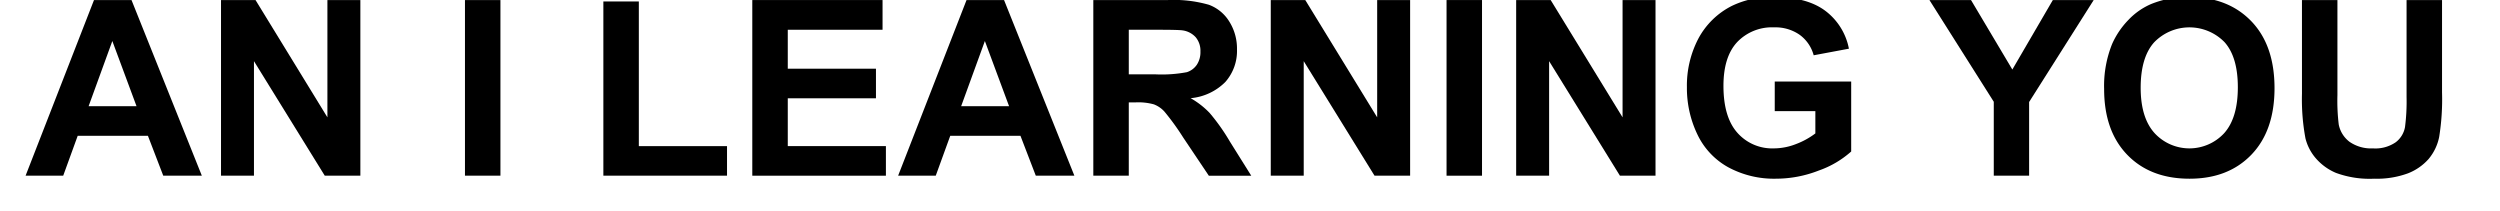
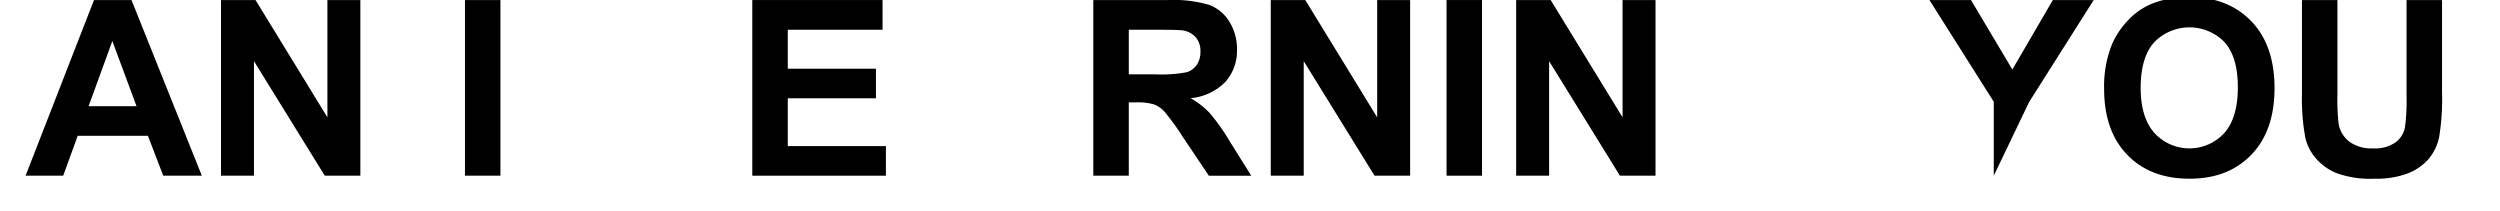
<svg xmlns="http://www.w3.org/2000/svg" id="Ebene_1" data-name="Ebene 1" width="172.508mm" height="14.561mm" viewBox="0 0 489 41.276">
  <title>AN I LEARNING YOU-02-01</title>
  <path d="M39.477,34.367H31.93l-3-7.805H15.195l-2.836,7.805H5L18.383.008h7.336ZM26.703,20.774l-4.734-12.75-4.641,12.75Z" />
  <path d="M43.227,34.367V.008h6.75l14.062,22.945V.008h6.445V34.367H63.523L49.672,11.961V34.367Z" />
  <path d="M90.945,34.367V.008h6.938V34.367Z" />
-   <path d="M118.016,34.367V.289h6.938V28.578h17.25v5.789Z" />
  <path d="M147.148,34.367V.008H172.625v5.812H154.086V13.438h17.25v5.789h-17.25v9.352h19.195v5.789Z" />
-   <path d="M210.148,34.367h-7.547l-3-7.805H185.867l-2.836,7.805h-7.359L189.055.008h7.336ZM197.375,20.774l-4.734-12.75L188,20.774Z" />
  <path d="M213.852,34.367V.008h14.602a24.992,24.992,0,0,1,8.004.926,7.896,7.896,0,0,1,3.996,3.293,9.898,9.898,0,0,1,1.5,5.414,9.172,9.172,0,0,1-2.273,6.387,10.918,10.918,0,0,1-6.797,3.176,16.185,16.185,0,0,1,3.715,2.883,39.159,39.159,0,0,1,3.949,5.578l4.195,6.703h-8.297l-5.016-7.477A48.499,48.499,0,0,0,227.773,21.84a5.324,5.324,0,0,0-2.086-1.43,11.434,11.434,0,0,0-3.492-.387h-1.406V34.367Zm6.938-19.828h5.133a26.506,26.506,0,0,0,6.234-.422,3.736,3.736,0,0,0,1.945-1.453,4.474,4.474,0,0,0,.703-2.578,4.12,4.12,0,0,0-.926-2.801,4.248,4.248,0,0,0-2.613-1.348q-.844-.117-5.062-.117h-5.414Z" />
  <path d="M248.562,34.367V.008h6.75L269.375,22.953V.008h6.445V34.367h-6.961L255.008,11.961V34.367Z" />
  <path d="M282.945,34.367V.008h6.938V34.367Z" />
  <path d="M296.562,34.367V.008h6.75L317.375,22.953V.008h6.445V34.367h-6.961L303.008,11.961V34.367Z" />
-   <path d="M347.141,21.735V15.946h14.953V29.633a18.824,18.824,0,0,1-6.316,3.715,22.989,22.989,0,0,1-8.379,1.605A18.806,18.806,0,0,1,338,32.692a14.381,14.381,0,0,1-6.023-6.469,20.905,20.905,0,0,1-2.016-9.152,19.777,19.777,0,0,1,2.25-9.539A15.154,15.154,0,0,1,338.797,1.133a17.77,17.77,0,0,1,8.227-1.711q6.398,0,9.996,2.684a12.118,12.118,0,0,1,4.629,7.418l-6.891,1.289a7.276,7.276,0,0,0-2.73-3.996,8.253,8.253,0,0,0-5.004-1.465A9.401,9.401,0,0,0,339.793,8.235q-2.684,2.883-2.684,8.555,0,6.117,2.719,9.176a9.078,9.078,0,0,0,7.125,3.059,11.947,11.947,0,0,0,4.371-.855,14.979,14.979,0,0,0,3.762-2.074V21.735Z" />
-   <path d="M389.984,34.367V19.906L377.398.008h8.133l8.086,13.594L401.539.008h7.992L396.898,19.953V34.367Z" />
+   <path d="M389.984,34.367V19.906L377.398.008h8.133l8.086,13.594L401.539.008h7.992L396.898,19.953Z" />
  <path d="M411.57,17.399a21.852,21.852,0,0,1,1.57-8.812,16.171,16.171,0,0,1,3.199-4.711A13.377,13.377,0,0,1,420.781.781,18.863,18.863,0,0,1,428.188-.578q7.594,0,12.152,4.711t4.559,13.102q0,8.32-4.523,13.02t-12.094,4.699q-7.664,0-12.188-4.676T411.57,17.399Zm7.148-.234q0,5.836,2.695,8.848a9.266,9.266,0,0,0,13.652.023q2.66-2.988,2.66-8.965,0-5.906-2.59-8.812a9.595,9.595,0,0,0-13.793.035Q418.719,11.235,418.719,17.164Z" />
  <path d="M450.266.008h6.938V18.617a38.601,38.601,0,0,0,.258,5.742,5.564,5.564,0,0,0,2.121,3.387,7.389,7.389,0,0,0,4.582,1.277,6.991,6.991,0,0,0,4.453-1.207,4.769,4.769,0,0,0,1.805-2.965,38.656,38.656,0,0,0,.305-5.836V.008h6.938V18.055a46.371,46.371,0,0,1-.562,8.742,9.676,9.676,0,0,1-2.074,4.312,10.48,10.48,0,0,1-4.043,2.801,17.587,17.587,0,0,1-6.609,1.043,19.03,19.03,0,0,1-7.465-1.137,10.675,10.675,0,0,1-4.02-2.953,9.466,9.466,0,0,1-1.945-3.809,41.73,41.73,0,0,1-.68-8.719Z" />
</svg>